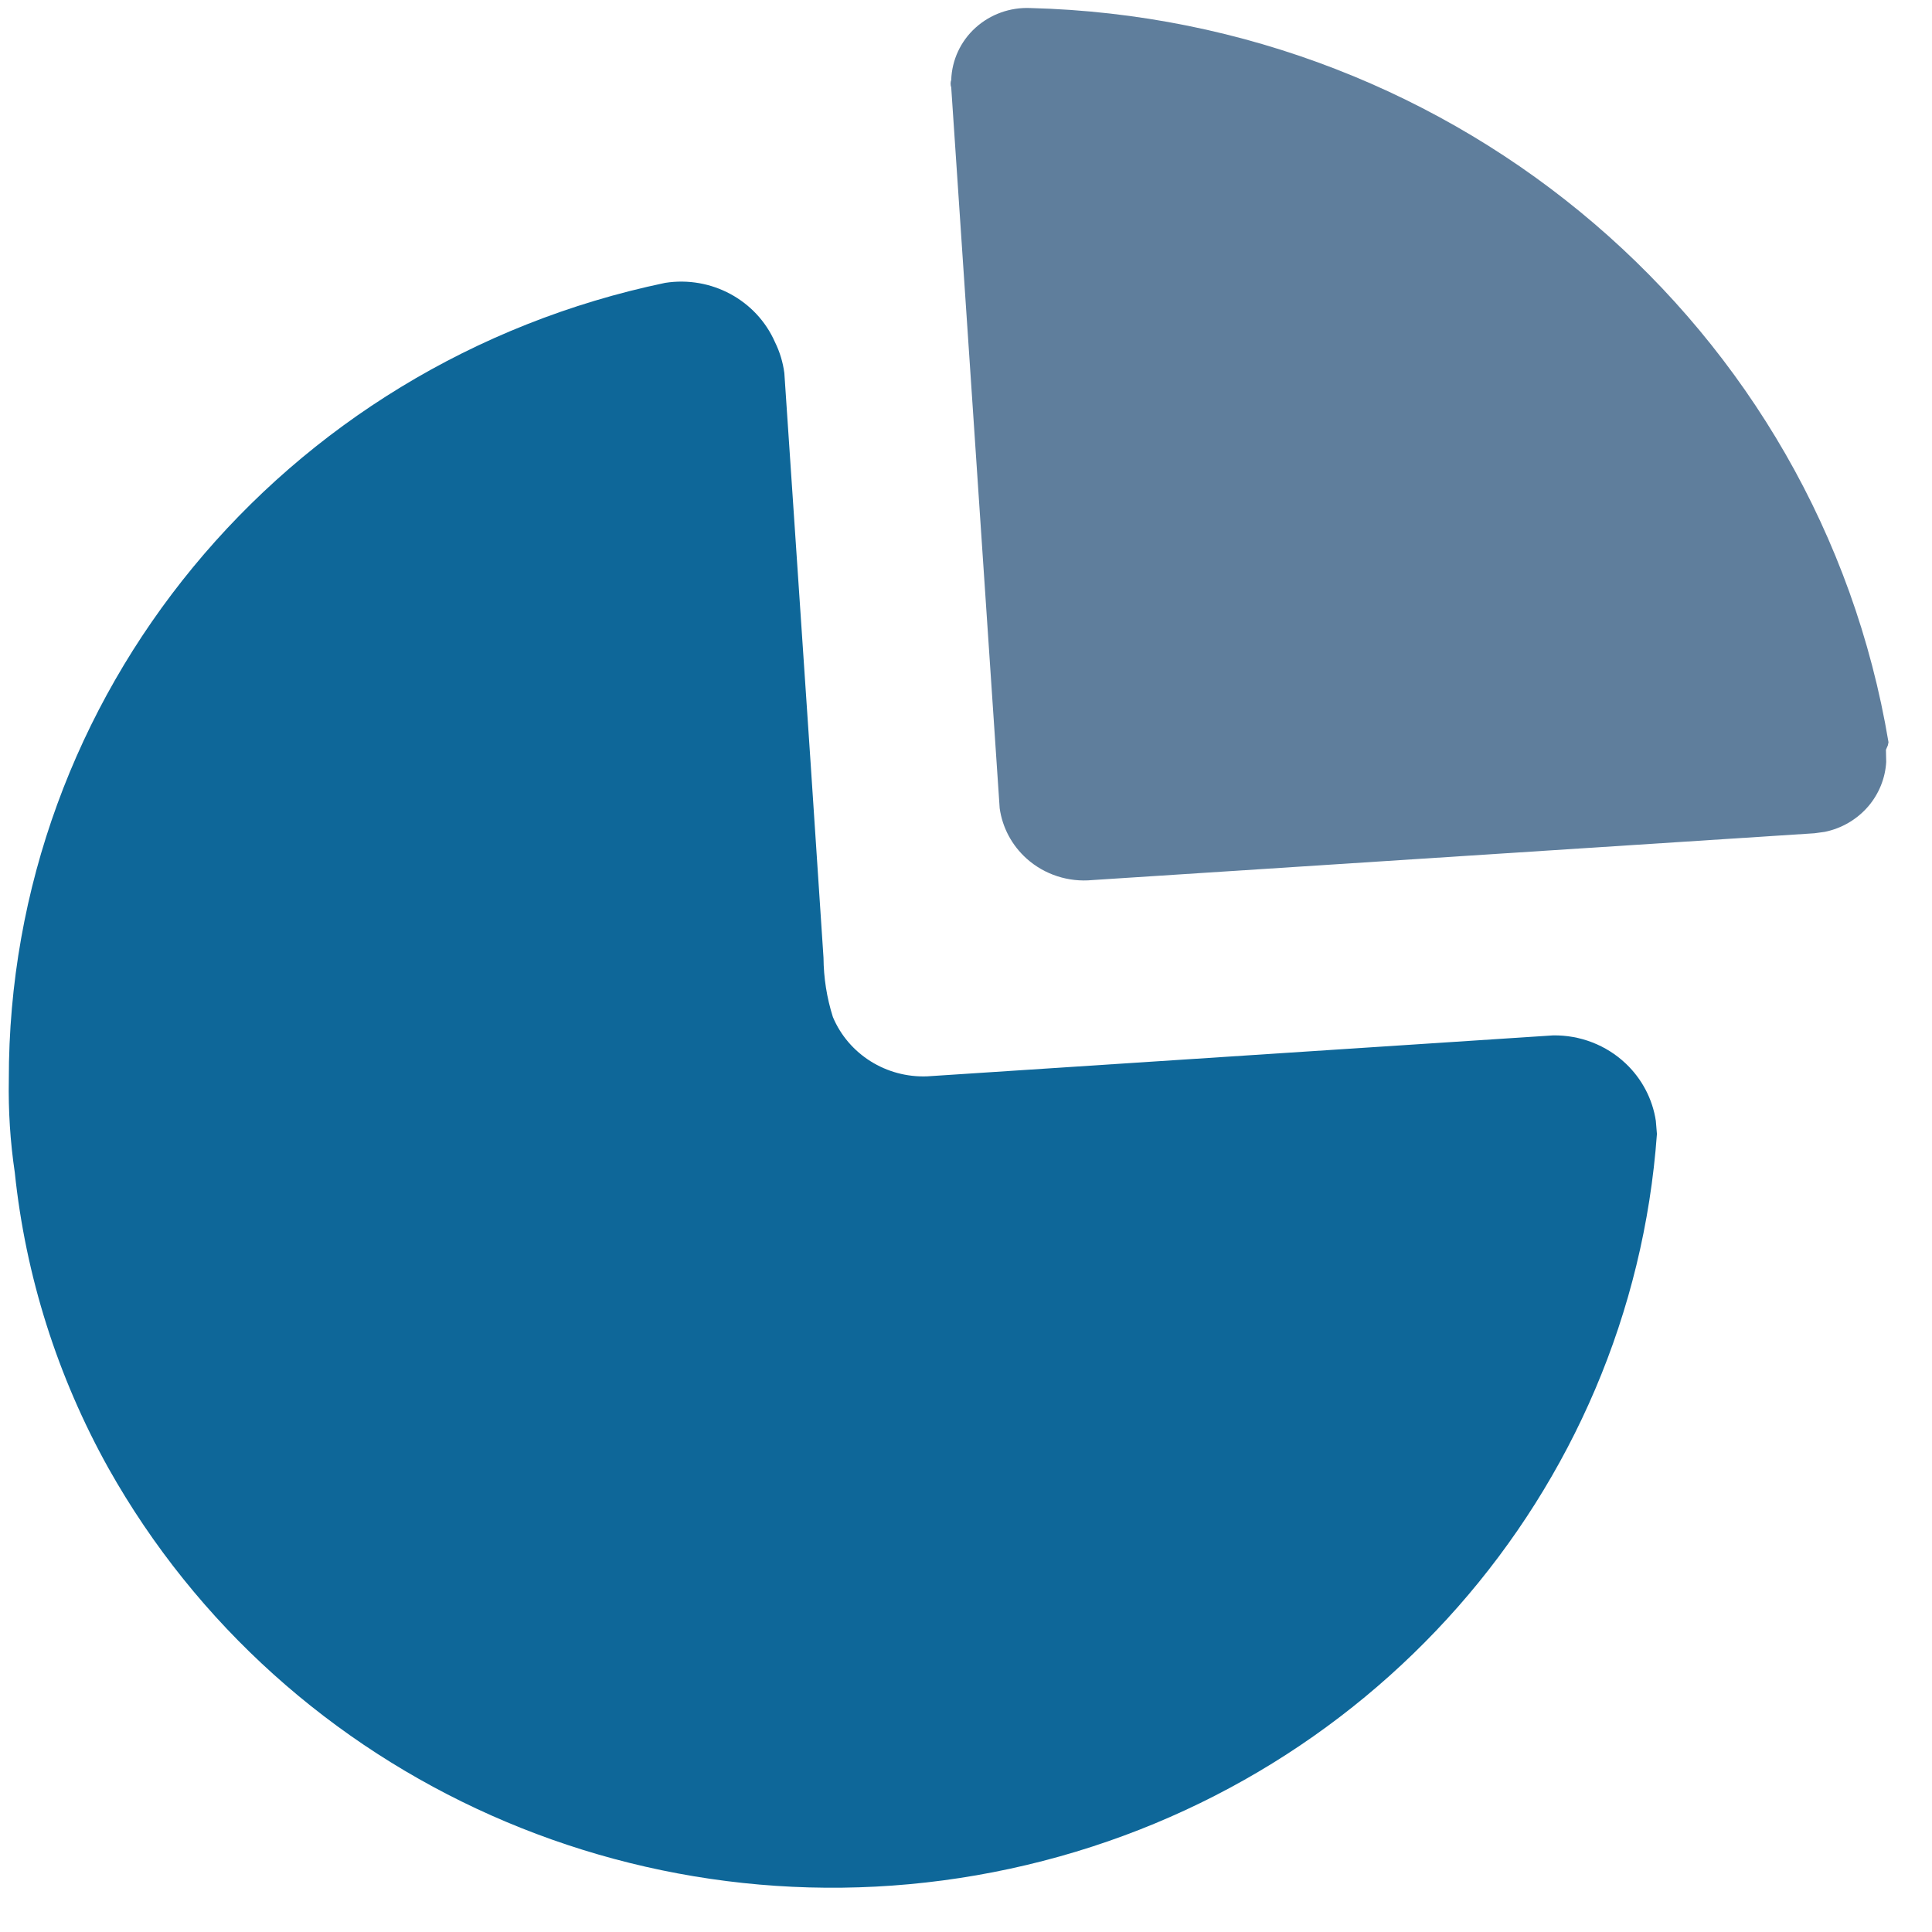
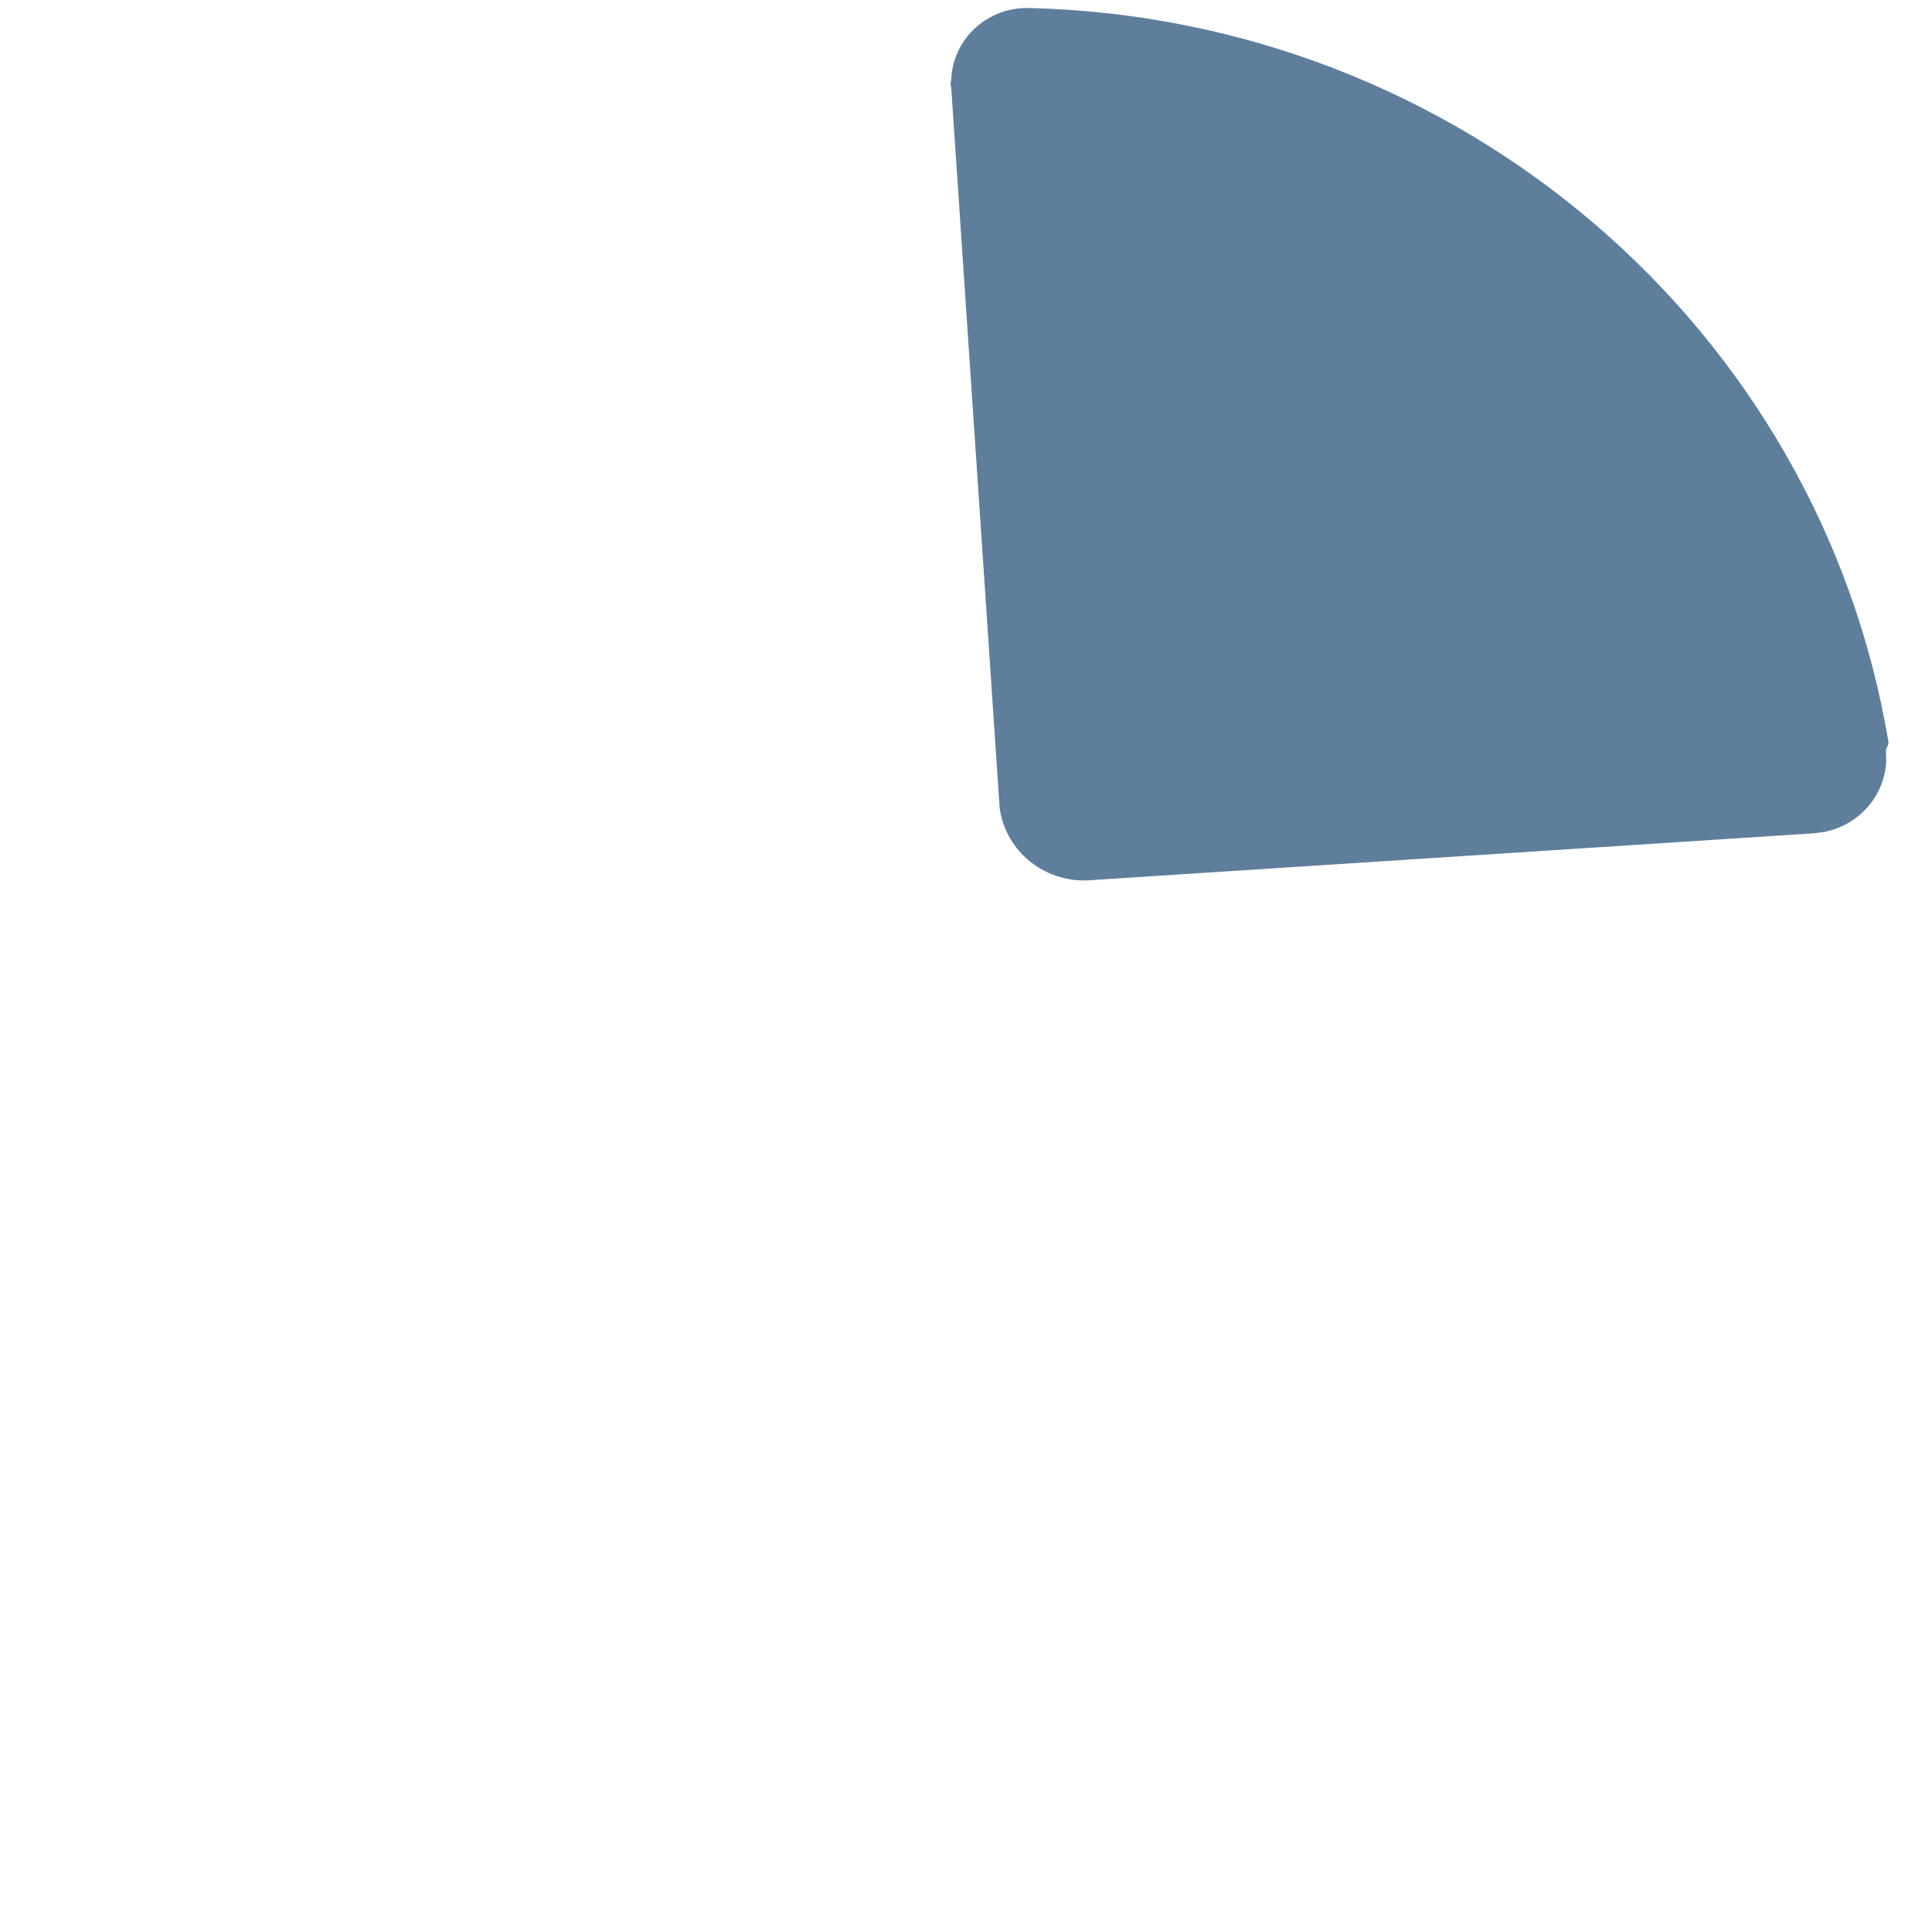
<svg xmlns="http://www.w3.org/2000/svg" width="37" height="37" viewBox="0 0 37 37" fill="none">
-   <path d="M14.842 6.553C14.934 6.739 14.994 6.939 15.021 7.144L15.523 14.596L15.771 18.342C15.774 18.727 15.834 19.11 15.951 19.478C16.251 20.191 16.974 20.645 17.76 20.613L29.743 19.829C30.262 19.821 30.763 20.015 31.136 20.369C31.447 20.664 31.648 21.05 31.711 21.465L31.732 21.717C31.236 28.584 26.194 34.311 19.341 35.789C12.489 37.267 5.462 34.144 2.076 28.116C1.1 26.364 0.49 24.439 0.283 22.453C0.196 21.865 0.158 21.271 0.169 20.677C0.158 13.316 5.4 6.951 12.739 5.417C13.622 5.279 14.488 5.747 14.842 6.553Z" fill="#0E6799" />
  <path d="M19.733 0.154C27.941 0.363 34.84 6.265 36.167 14.215L36.155 14.273L36.118 14.359L36.123 14.593C36.105 14.903 35.985 15.202 35.779 15.443C35.563 15.694 35.27 15.865 34.946 15.931L34.749 15.958L20.924 16.854C20.464 16.899 20.006 16.751 19.664 16.446C19.379 16.192 19.197 15.849 19.145 15.479L18.217 1.674C18.201 1.627 18.201 1.576 18.217 1.53C18.23 1.149 18.397 0.789 18.682 0.531C18.967 0.273 19.346 0.137 19.733 0.154Z" fill="#5F7E9C" />
</svg>